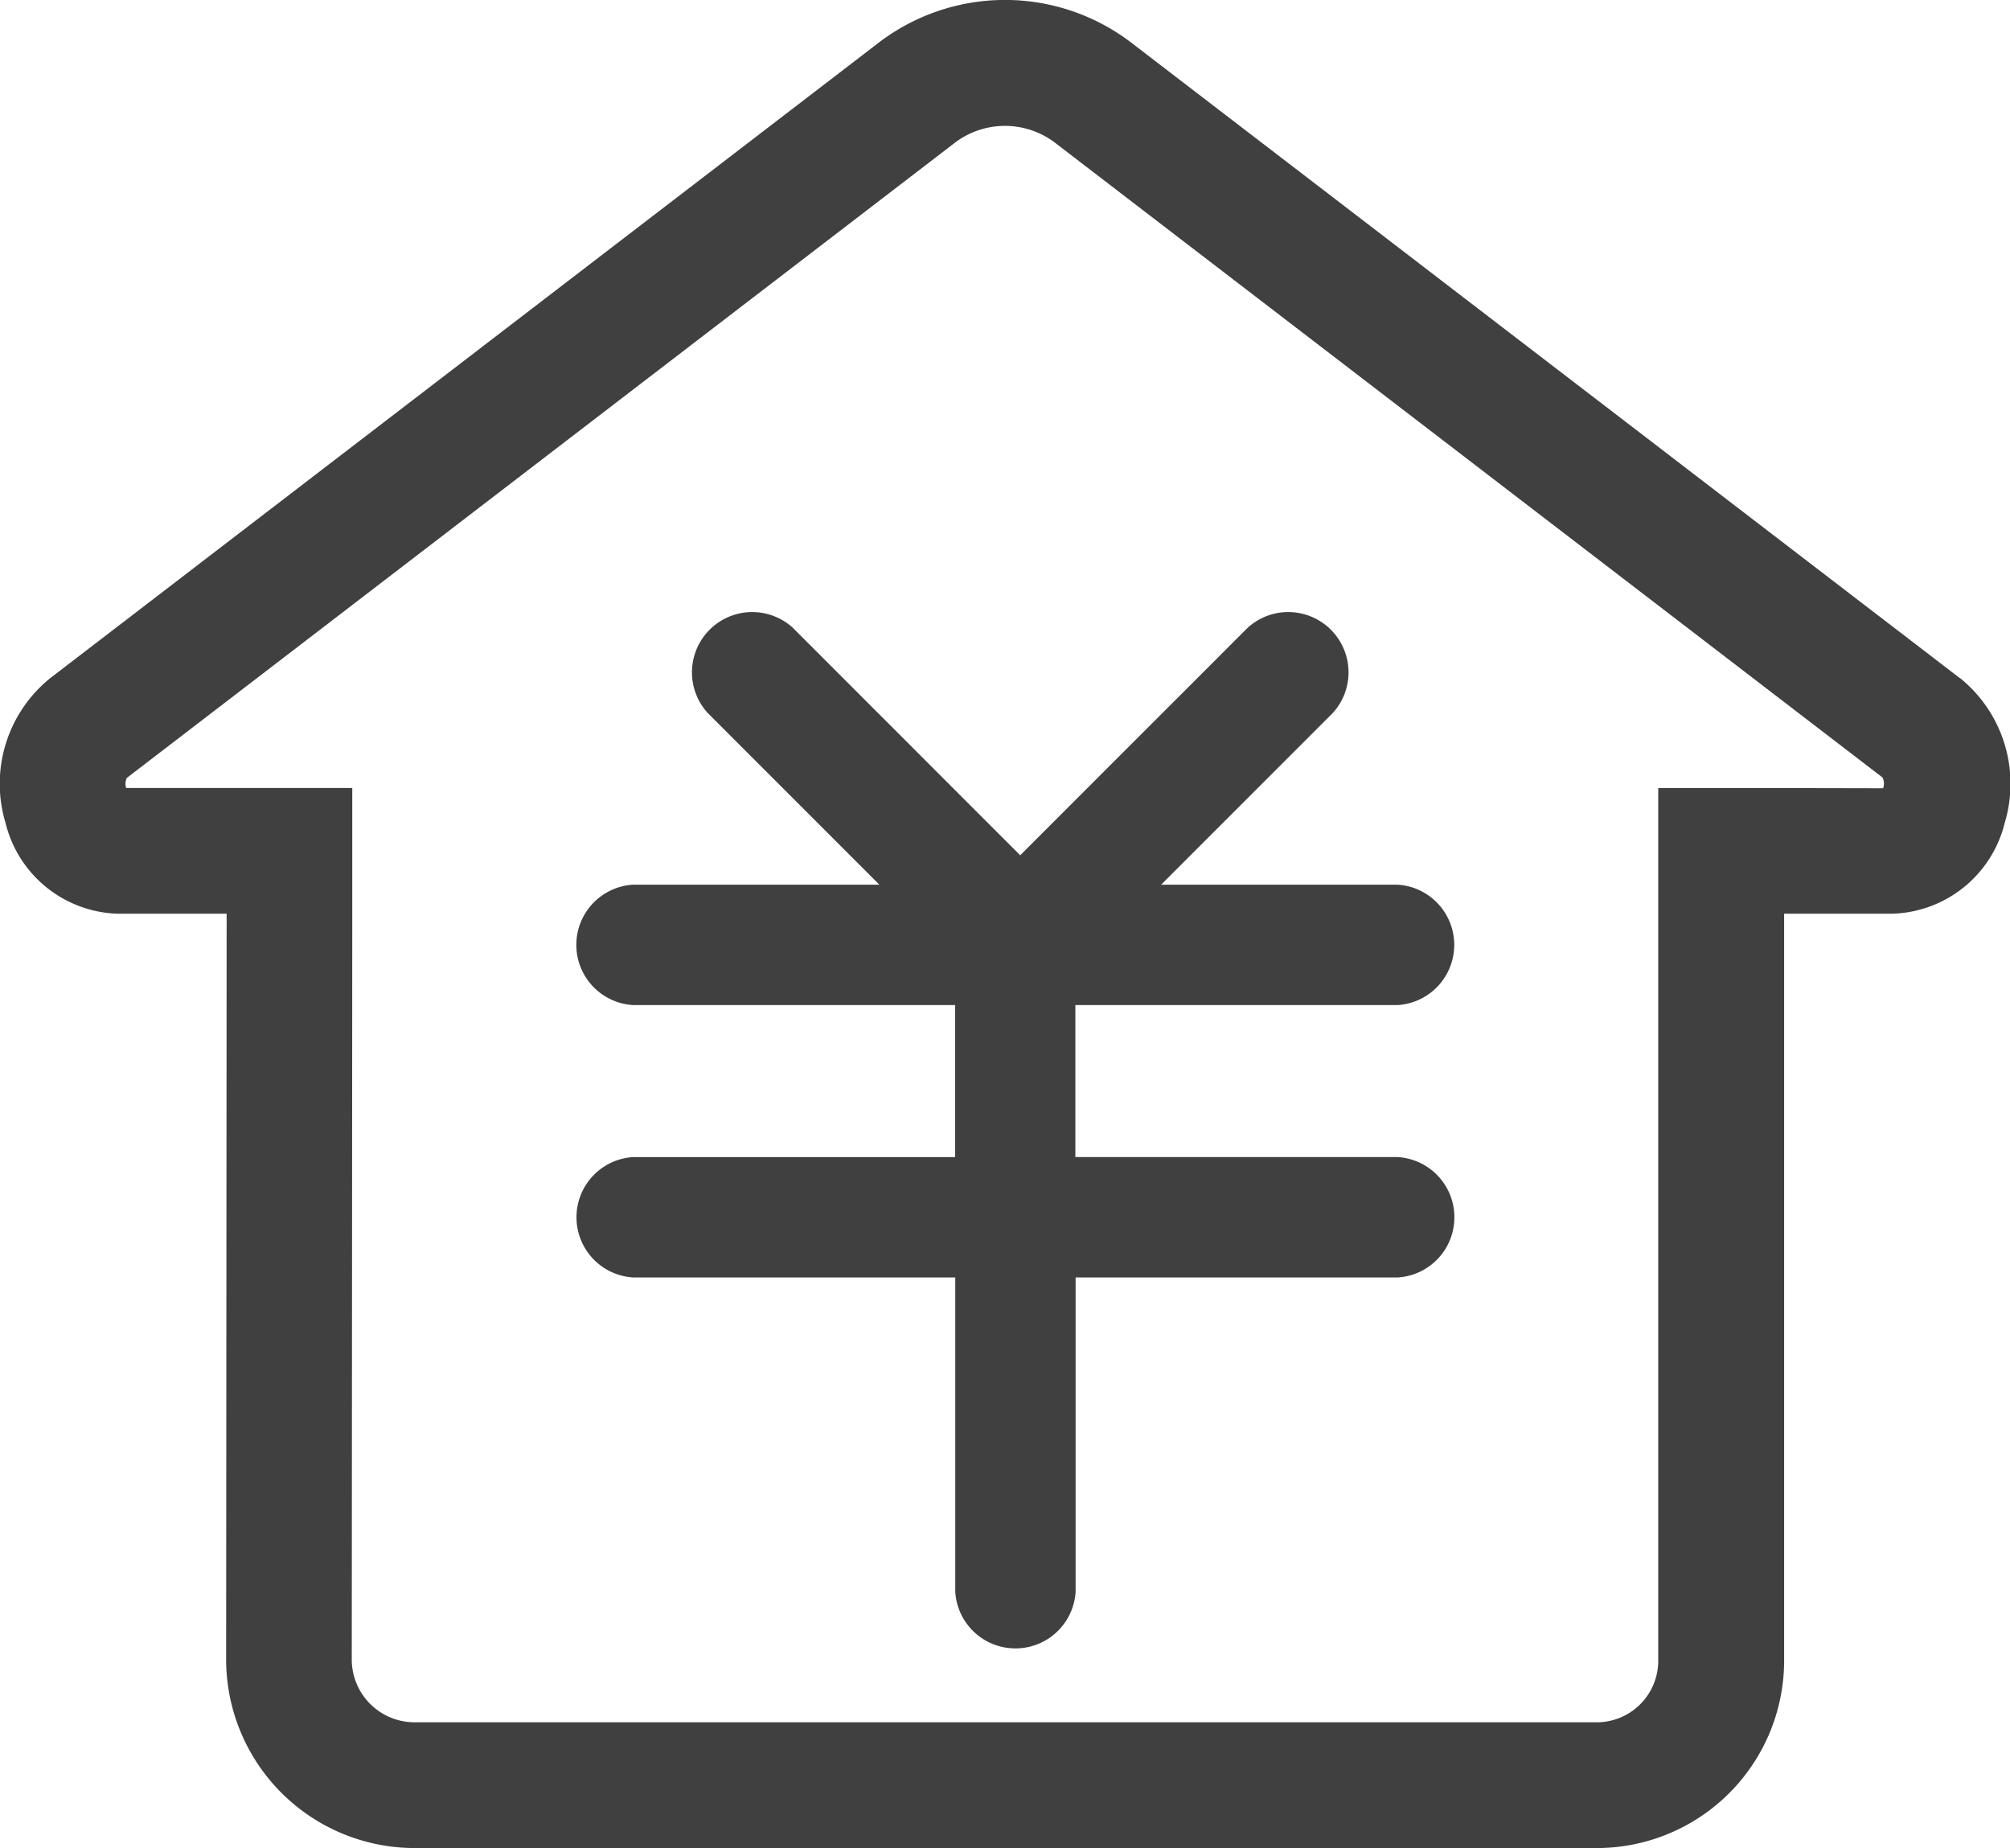
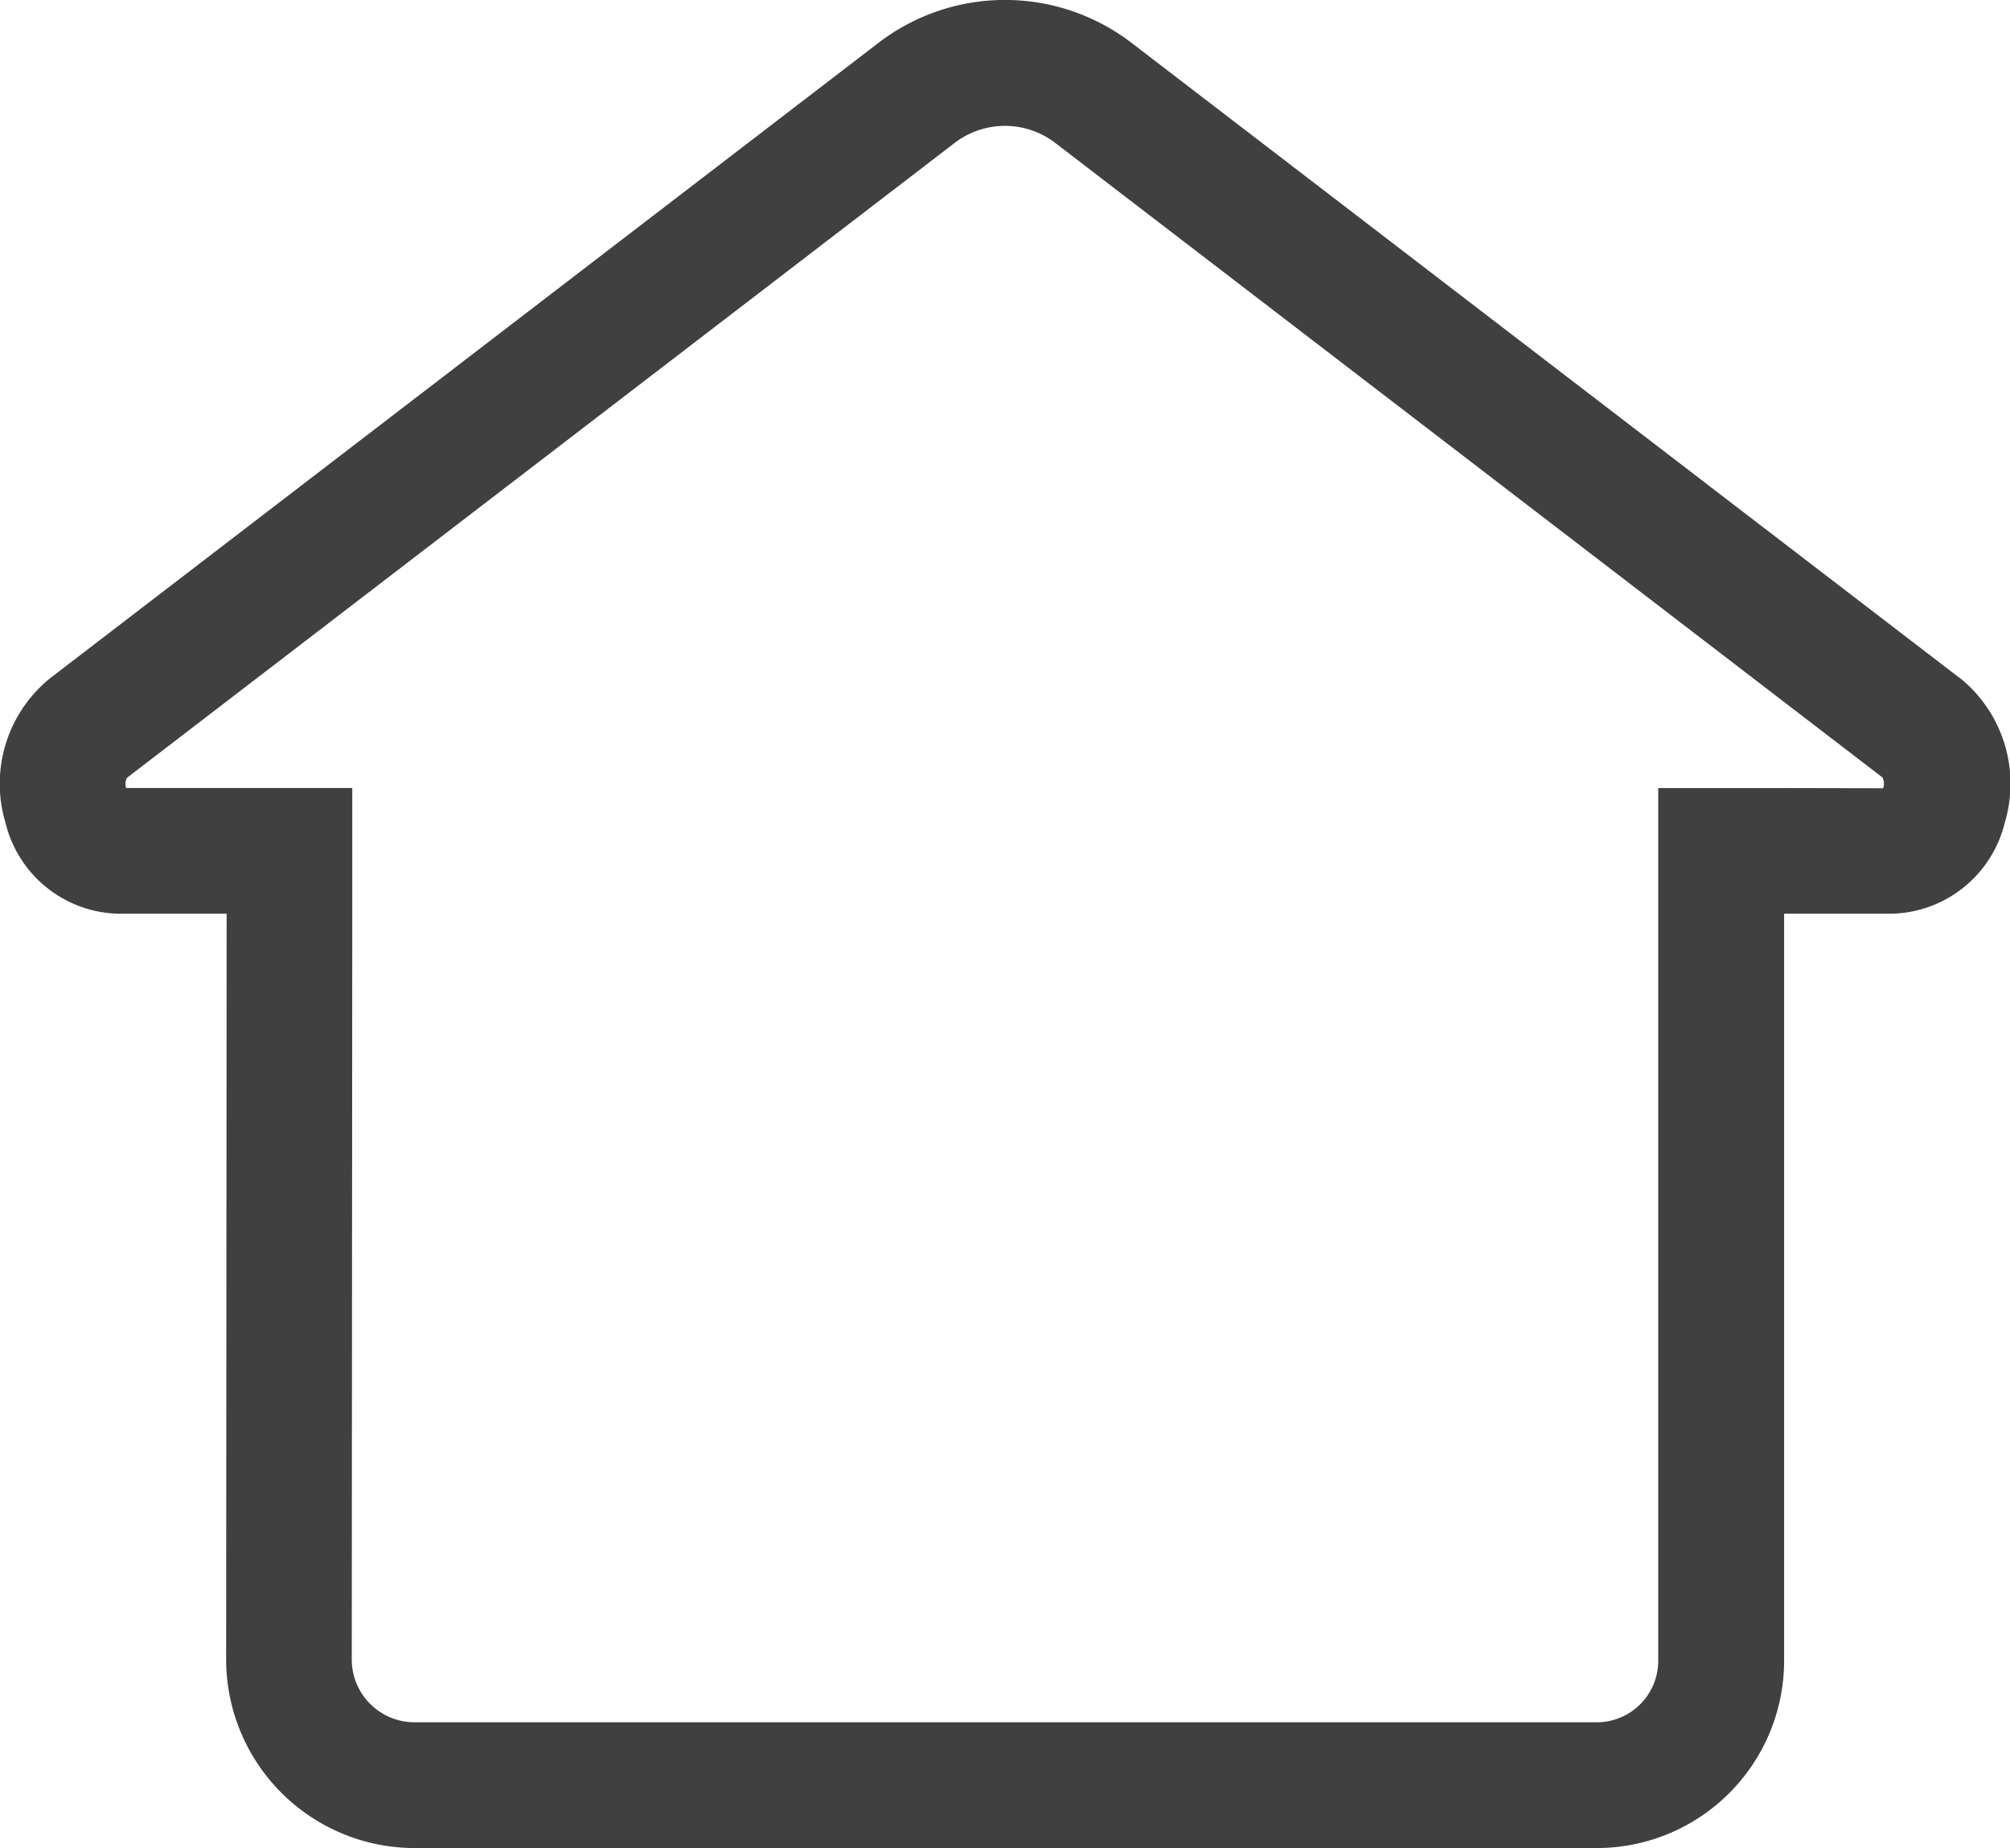
<svg xmlns="http://www.w3.org/2000/svg" width="39.678" height="36.474" viewBox="0 0 39.678 36.474">
  <g id="组_90775" data-name="组 90775" transform="translate(-102.401 -135.475)">
-     <path id="路径_151649" data-name="路径 151649" d="M353.658,392.662a1.19,1.19,0,0,0,0-2.376h-4.665l3.39-3.39a1.19,1.19,0,0,0-1.681-1.681l-4.491,4.491-4.489-4.491a1.19,1.19,0,0,0-1.681,1.681l3.39,3.39h-4.861a1.19,1.19,0,0,0,0,2.376h6.356v3h-6.353a1.19,1.19,0,0,0,0,2.376h6.356v6.2a1.19,1.19,0,0,0,2.376,0v-6.2h6.356a1.19,1.19,0,0,0,0-2.376H347.3v-3h6.353Z" transform="translate(-223.671 -237.351)" fill="#404040" />
    <path id="路径_151650" data-name="路径 151650" d="M141.082,148.853l-16.31-12.506a4.108,4.108,0,0,0-5.064,0L103.4,148.853a2.677,2.677,0,0,0-.89,2.862,2.351,2.351,0,0,0,2.222,1.793h2.143l-.01,14.72a3.724,3.724,0,0,0,3.72,3.72H133.9a3.7,3.7,0,0,0,3.72-3.668V153.508h2.133a2.355,2.355,0,0,0,2.222-1.793,2.68,2.68,0,0,0-.888-2.862Zm-3.467,2.175h-2.48v17.25a1.215,1.215,0,0,1-1.24,1.188H110.585a1.24,1.24,0,0,1-1.24-1.237l.01-14.72,0-2.482h-4.464a.263.263,0,0,1,.015-.2l16.31-12.508a1.635,1.635,0,0,1,2.046,0l16.3,12.5a.267.267,0,0,1,.012.213Z" fill="#404040" />
  </g>
</svg>